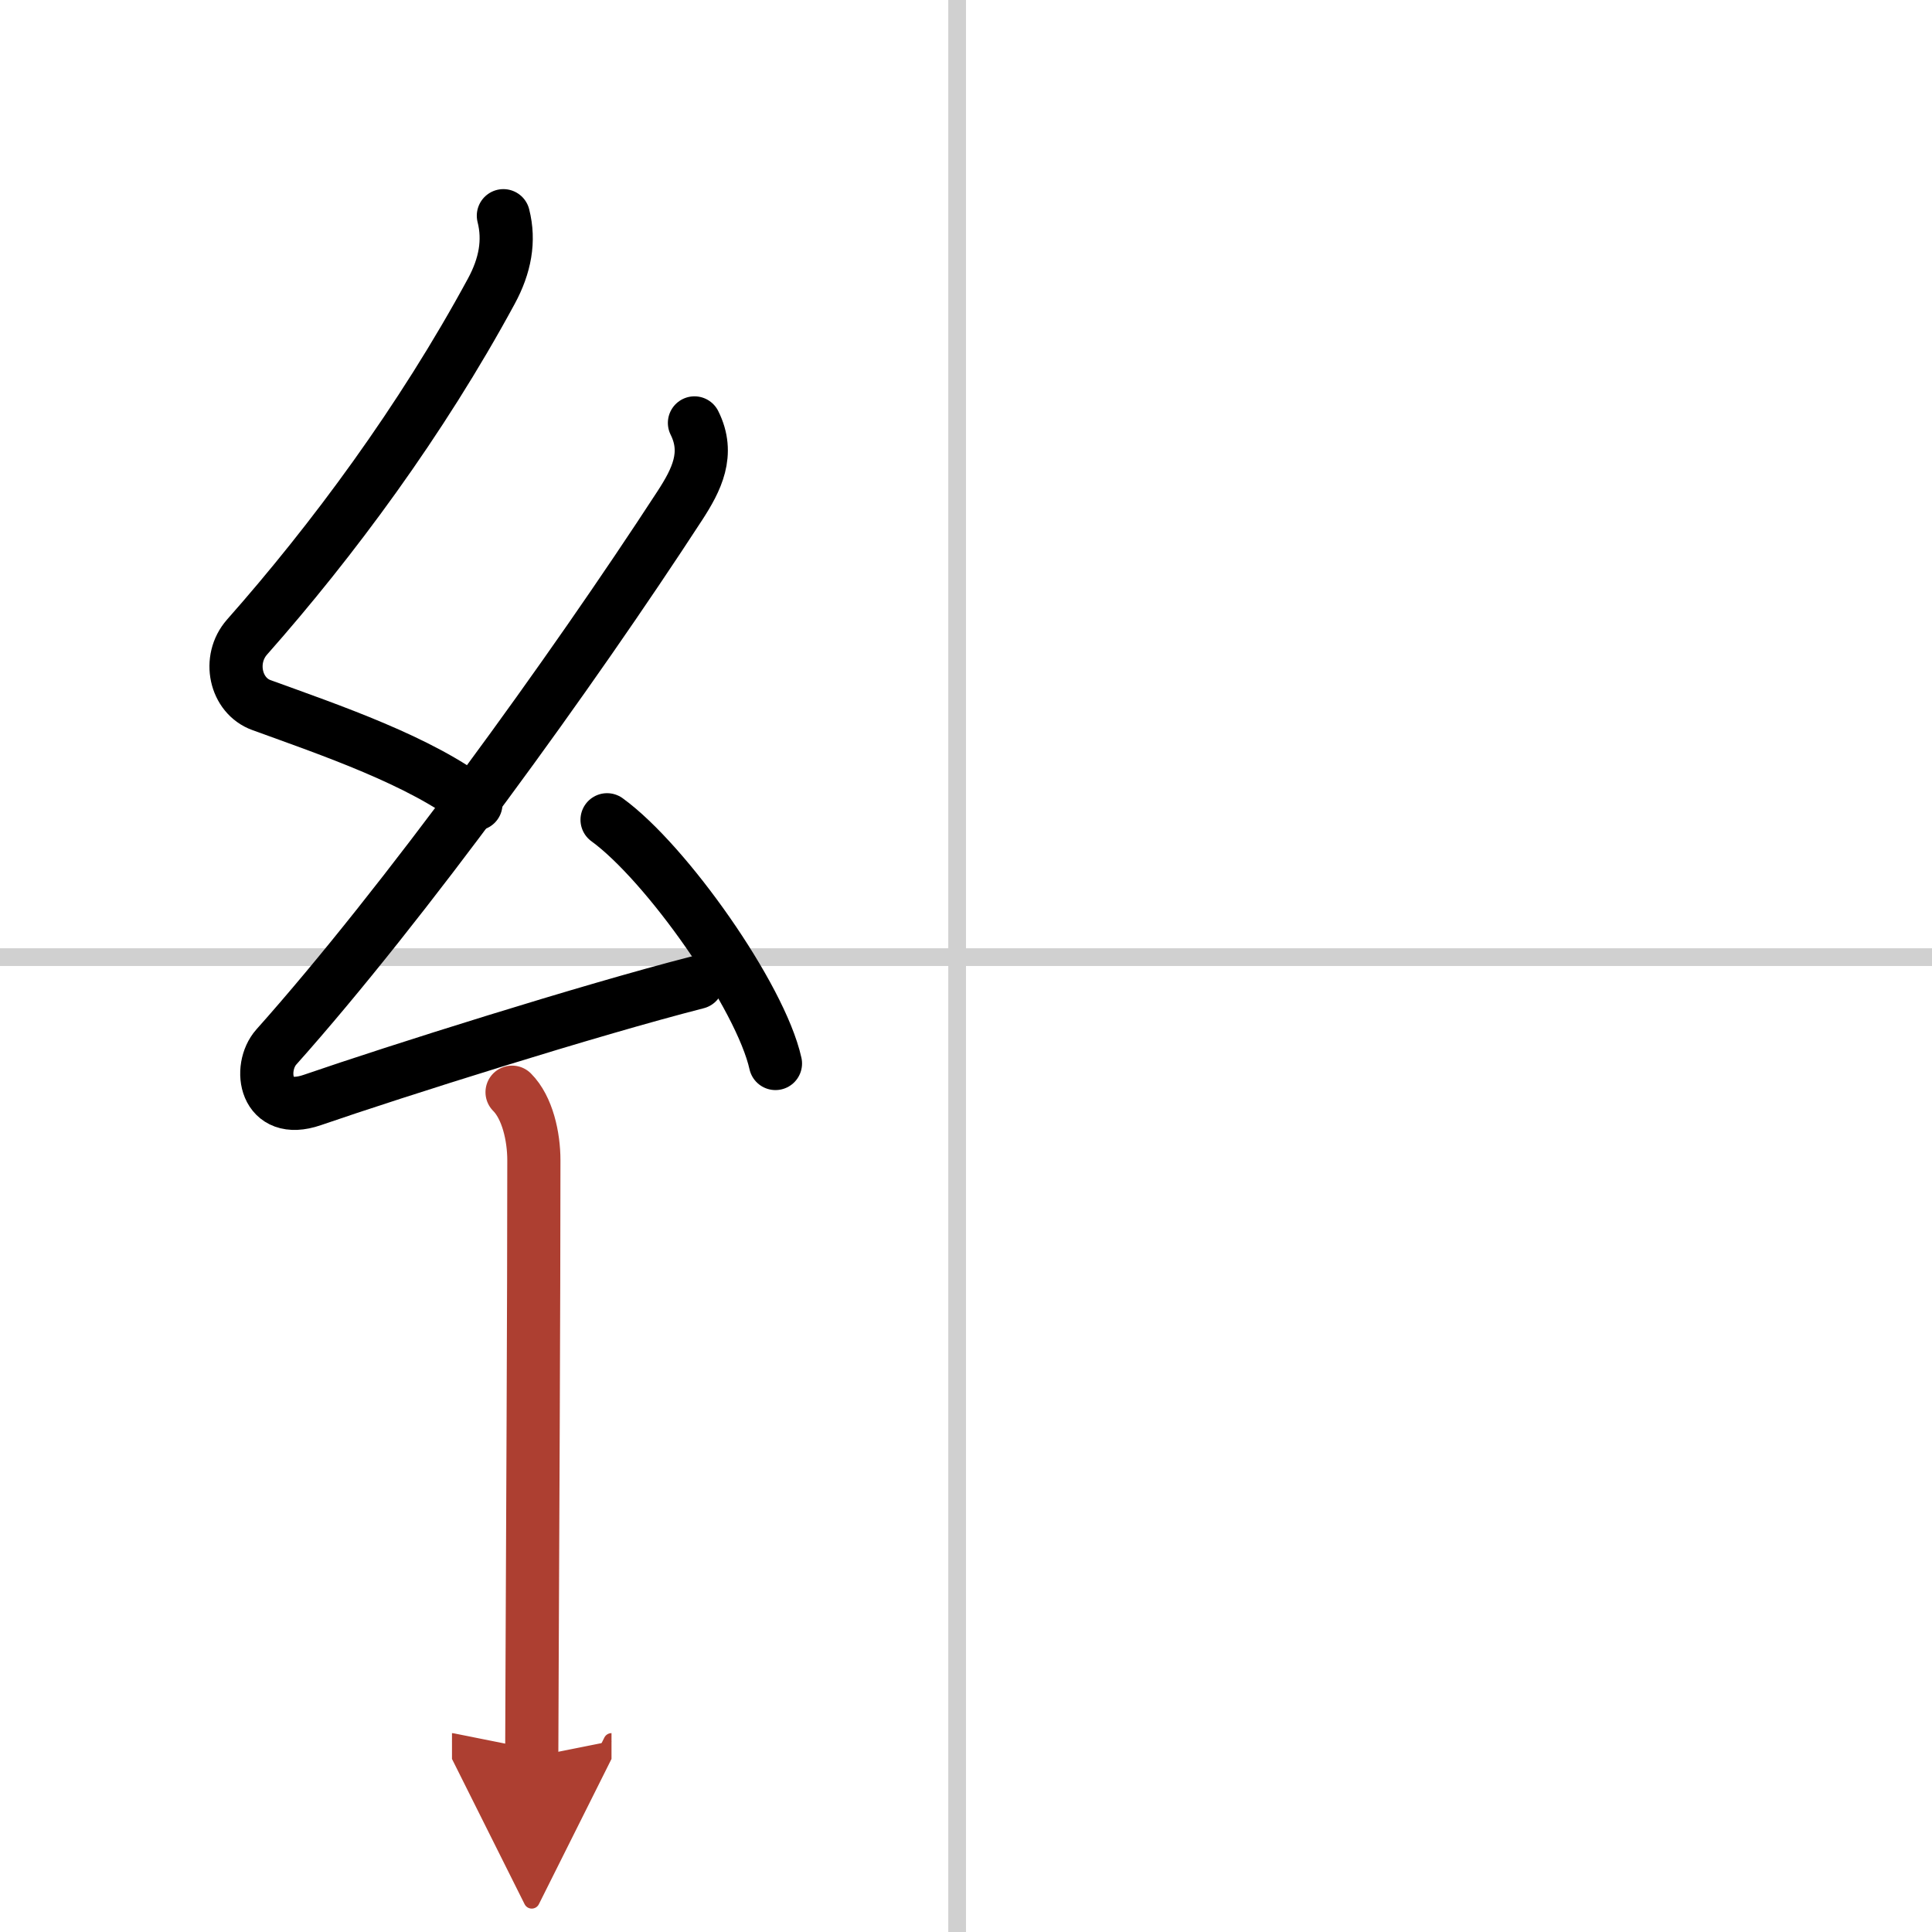
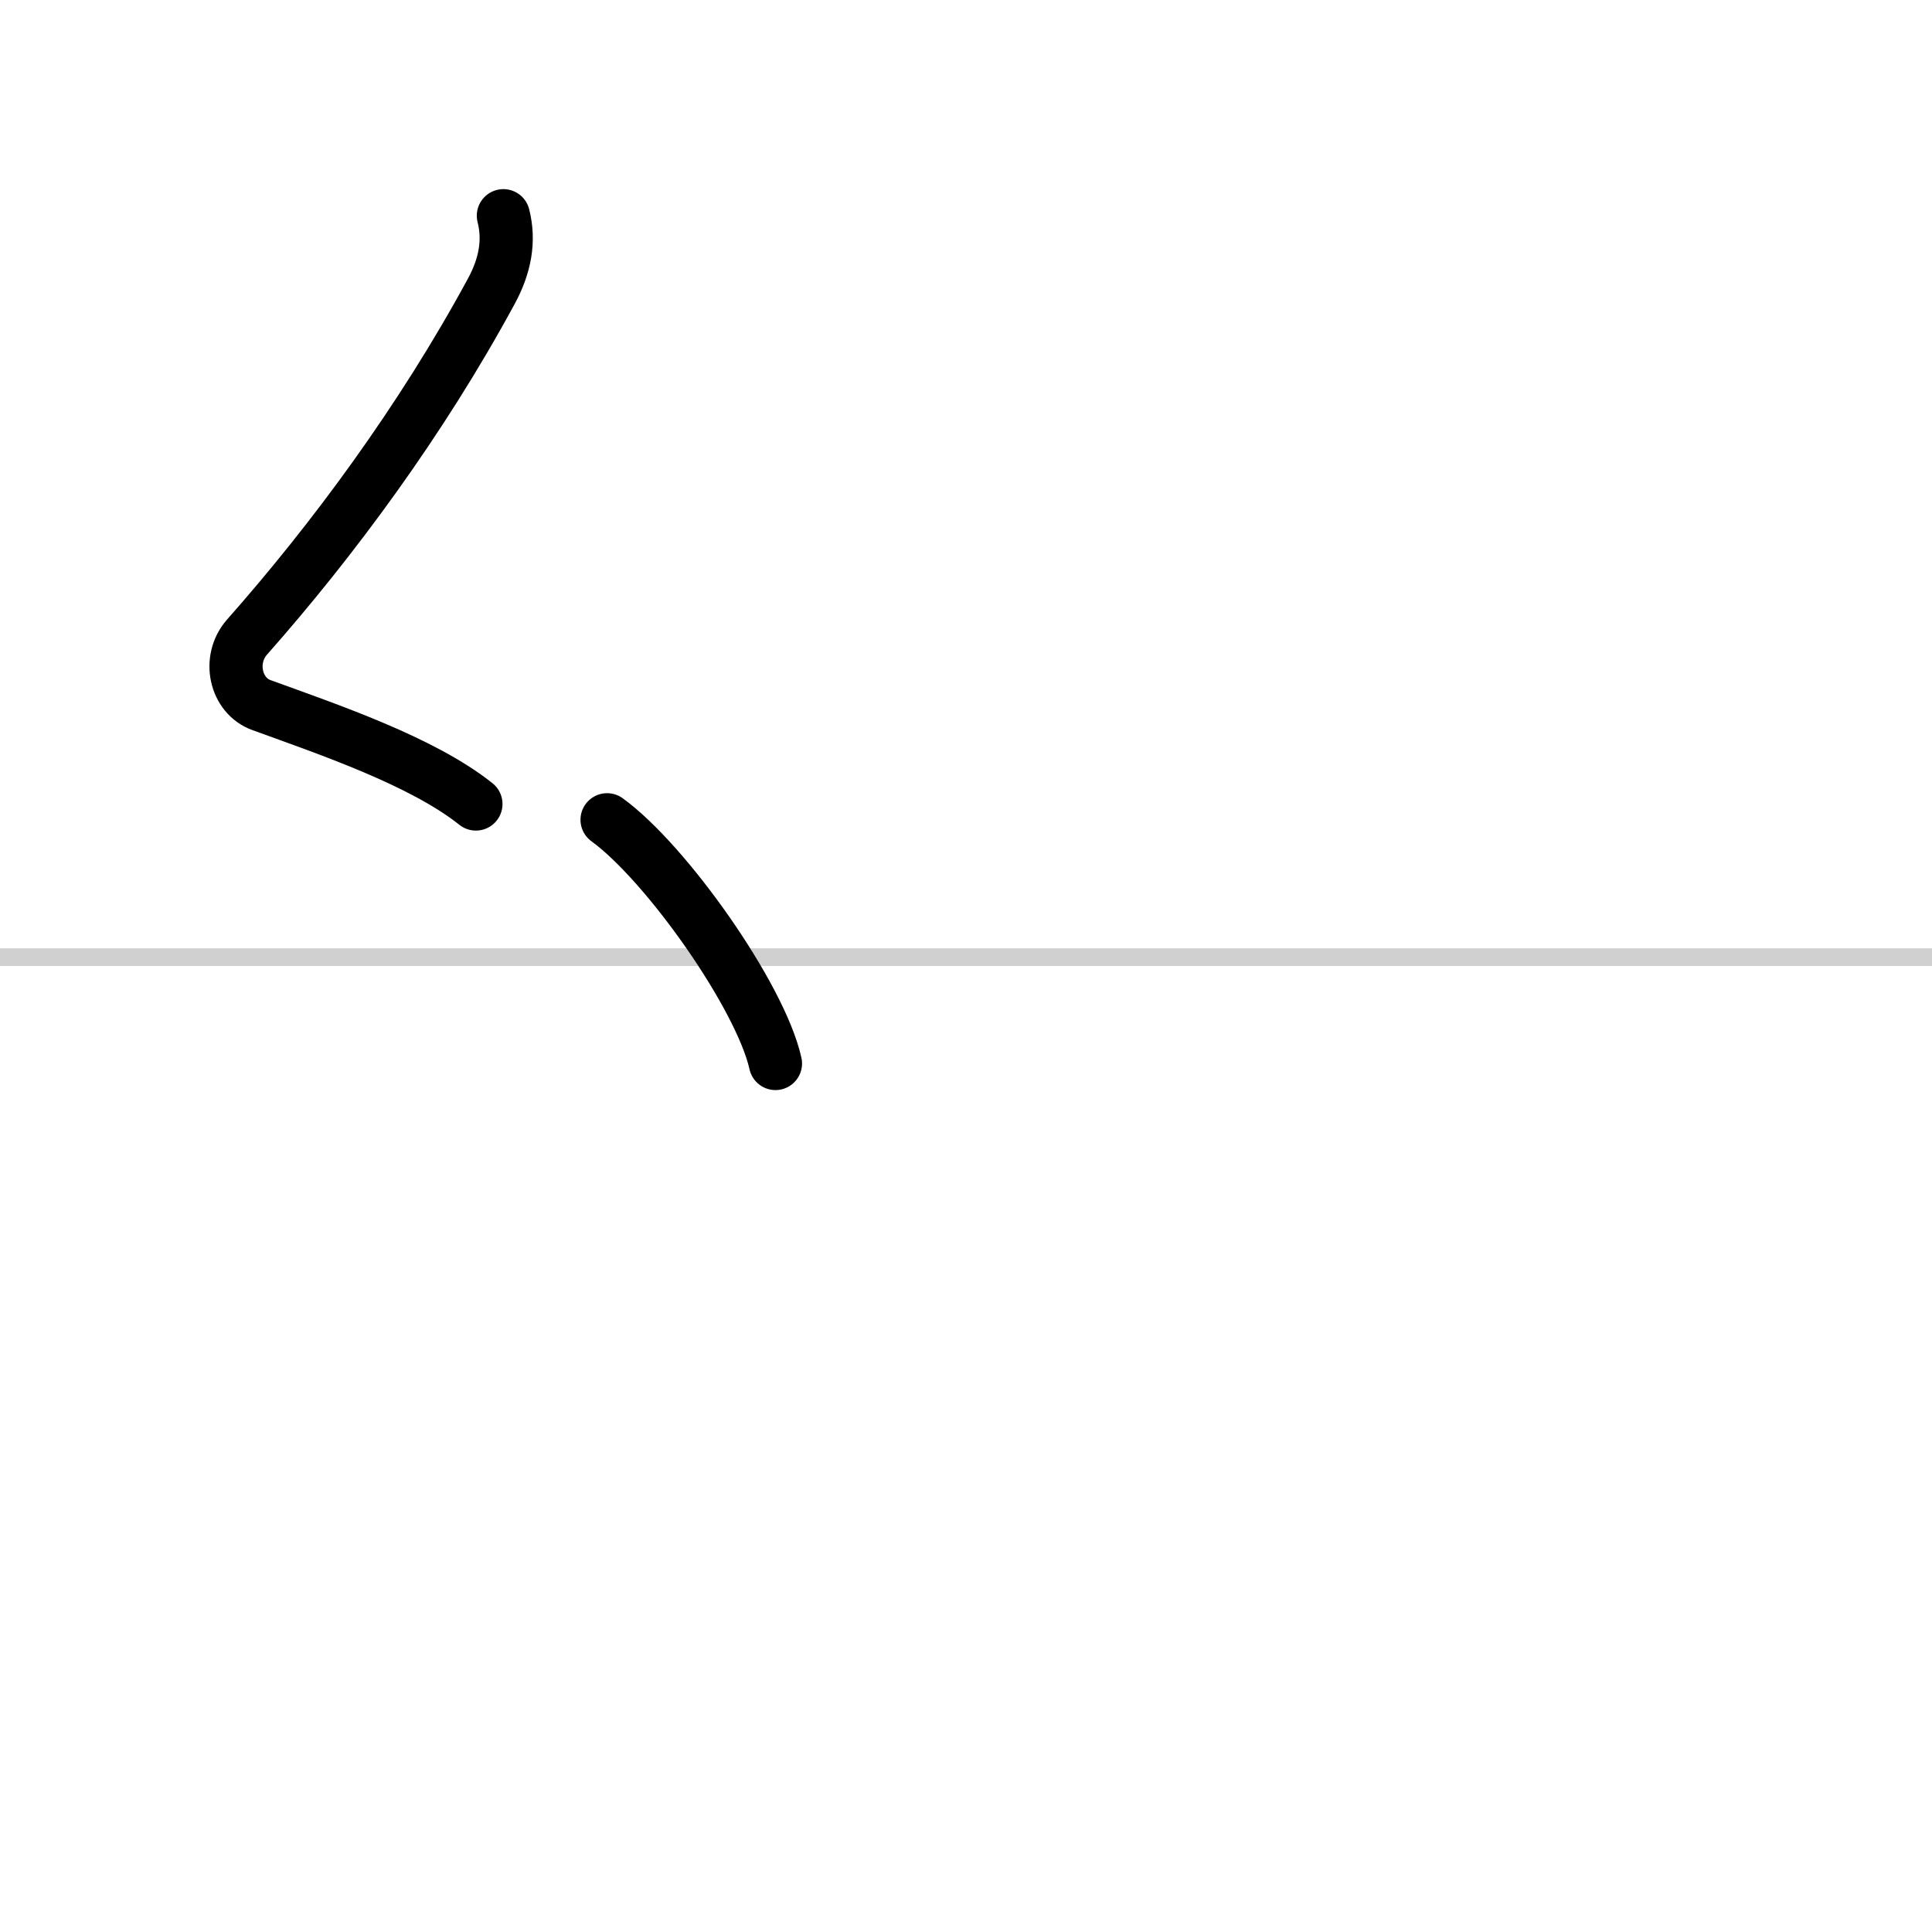
<svg xmlns="http://www.w3.org/2000/svg" width="400" height="400" viewBox="0 0 109 109">
  <defs>
    <marker id="a" markerWidth="4" orient="auto" refX="1" refY="5" viewBox="0 0 10 10">
-       <polyline points="0 0 10 5 0 10 1 5" fill="#ad3f31" stroke="#ad3f31" />
-     </marker>
+       </marker>
  </defs>
  <g fill="none" stroke="#000" stroke-linecap="round" stroke-linejoin="round" stroke-width="3">
-     <rect width="100%" height="100%" fill="#fff" stroke="#fff" />
-     <line x1="54" x2="54" y2="109" stroke="#d0d0d0" stroke-width="1" />
    <line x2="109" y1="54" y2="54" stroke="#d0d0d0" stroke-width="1" />
    <path d="m28.4 12.17c0.36 1.42 0.1 2.82-0.68 4.26-3.96 7.31-8.96 14.06-13.78 19.51-1.12 1.27-0.66 3.31 0.81 3.84 3.79 1.38 9.06 3.16 12.1 5.58" />
-     <path d="m39.18 23.86c0.87 1.74 0.12 3.21-0.82 4.66-6.09 9.36-15.57 22.48-22.77 30.55-1.05 1.18-0.66 3.92 2.03 2.99 4.76-1.64 15.58-5.06 21.71-6.63" />
    <path d="m34.25 46.25c3.35 2.43 8.66 9.97 9.5 13.75" />
-     <path d="m28.89 61.62c0.87 0.87 1.23 2.51 1.23 3.84 0 8.21-0.07 21.26-0.1 28.67-0.01 2.34-0.02 4.12-0.02 5" marker-end="url(#a)" stroke="#ad3f31" />
  </g>
</svg>